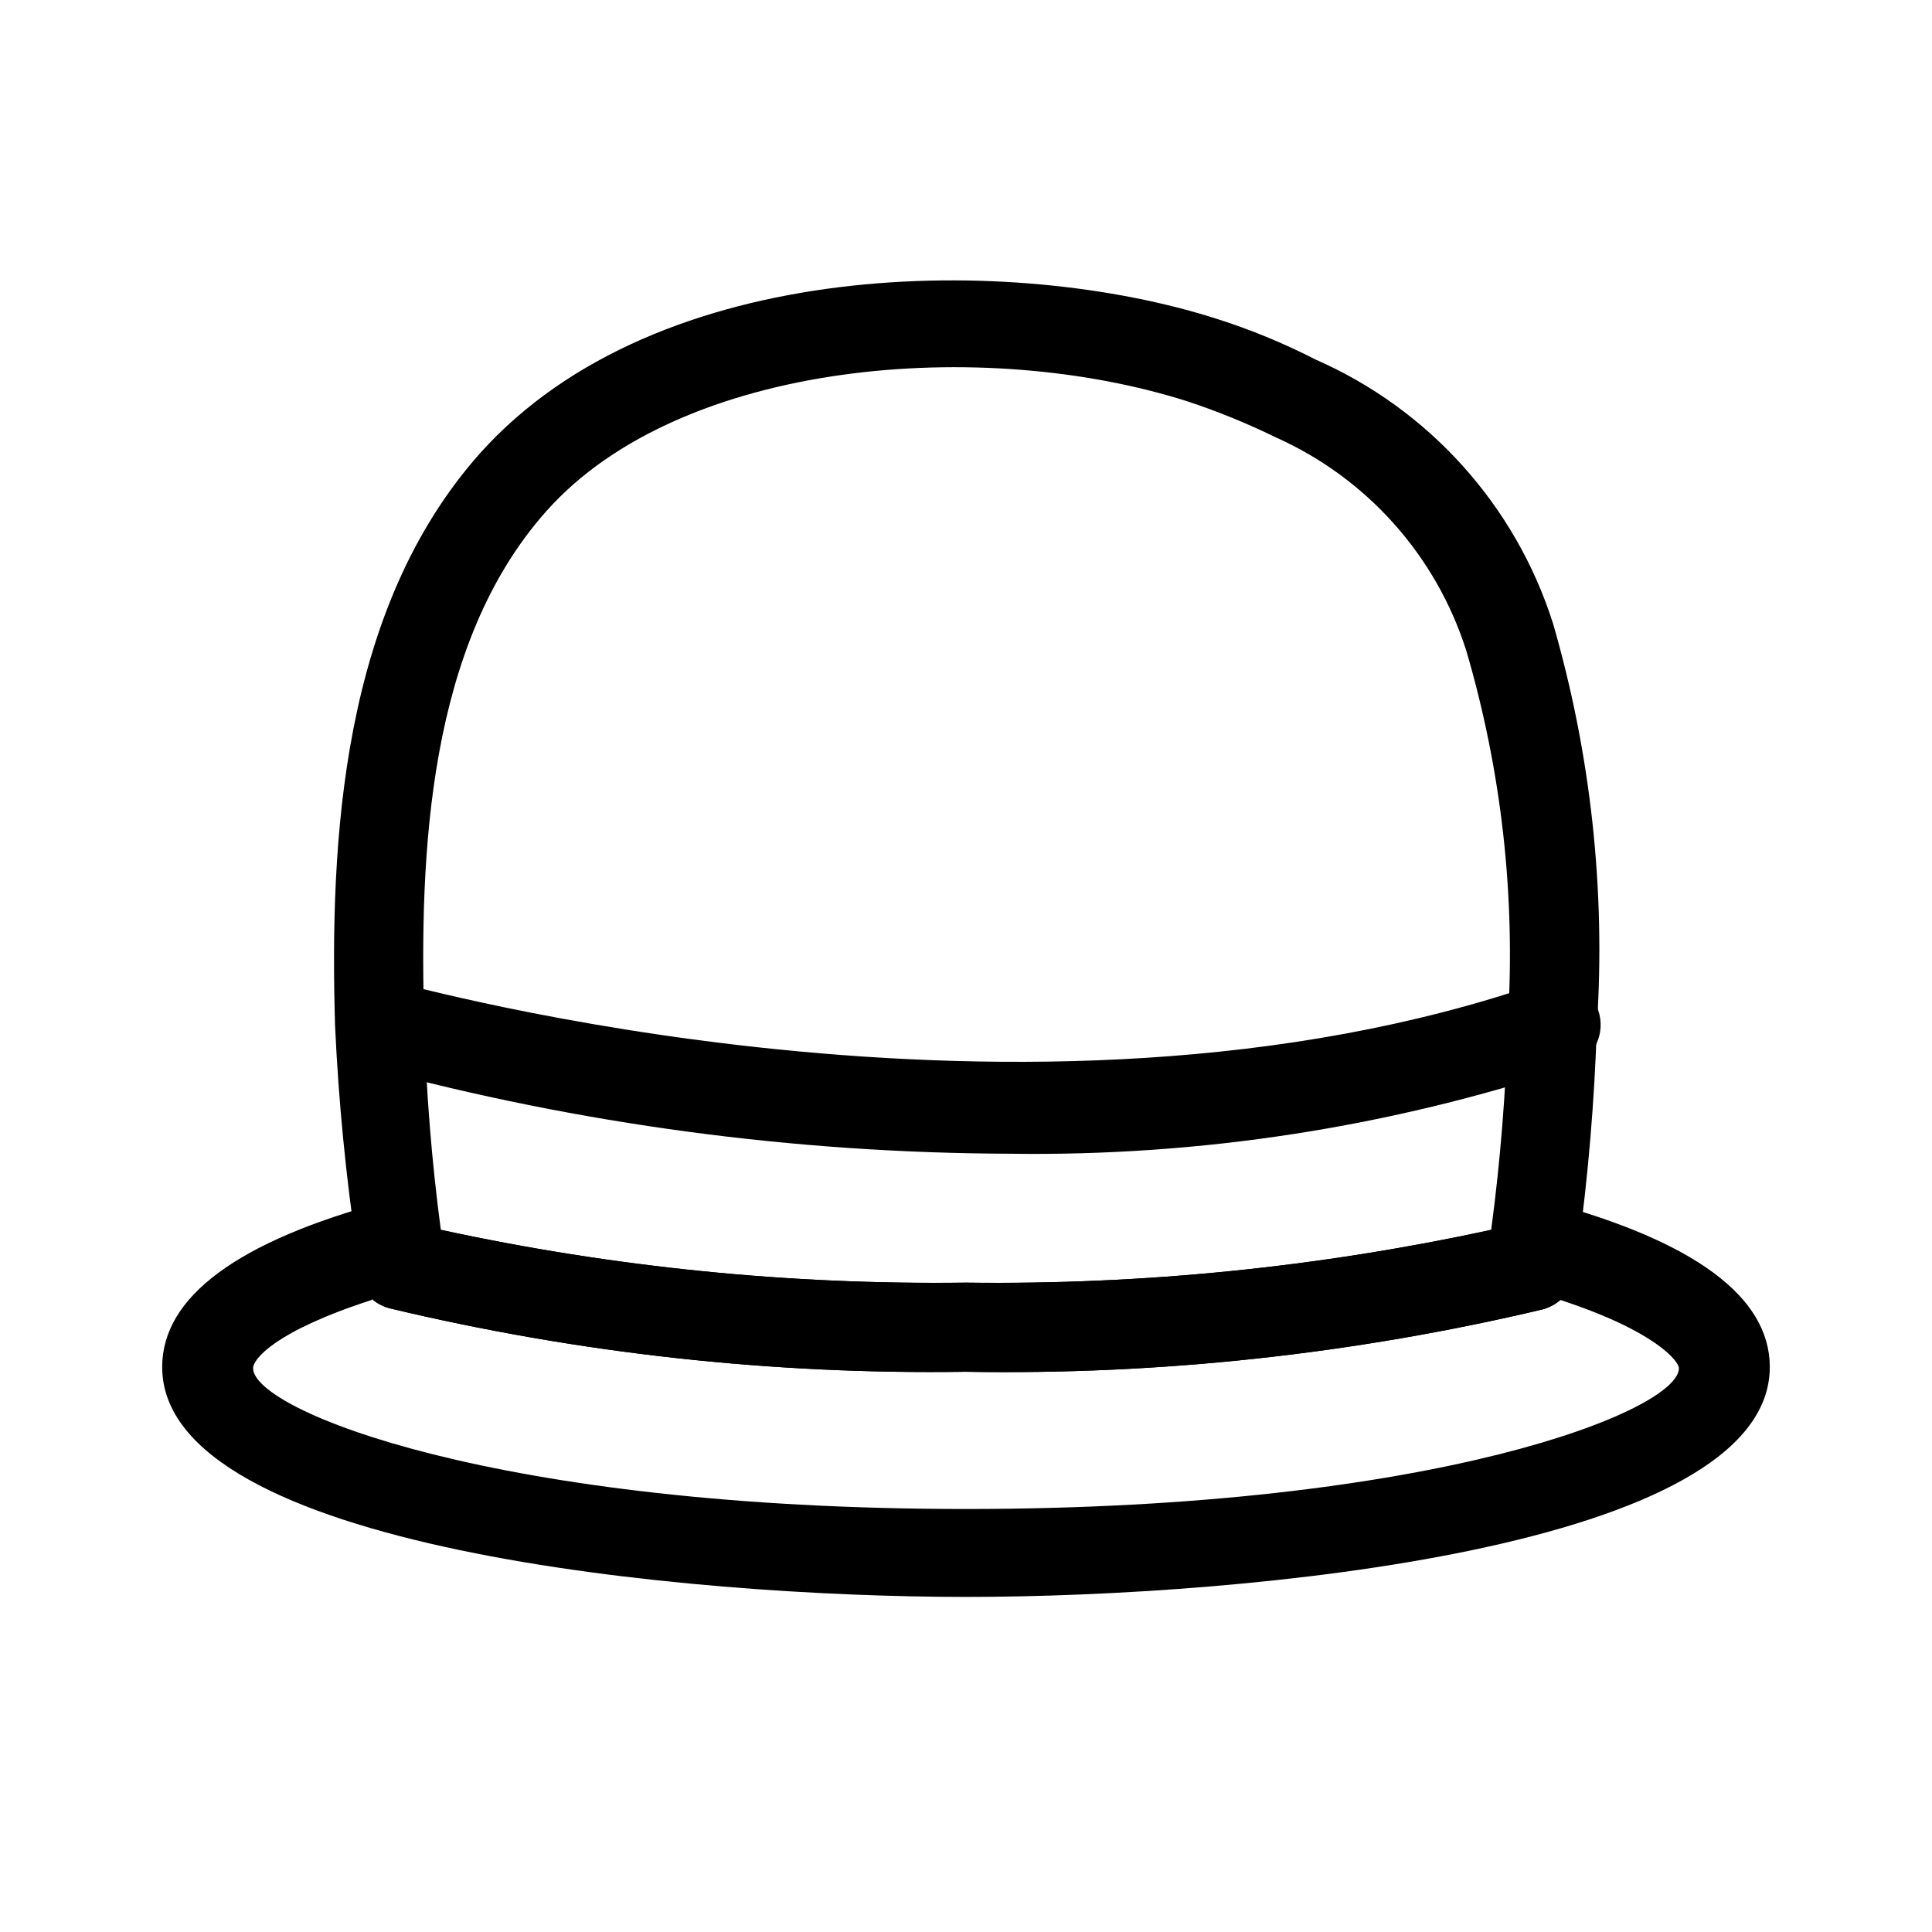
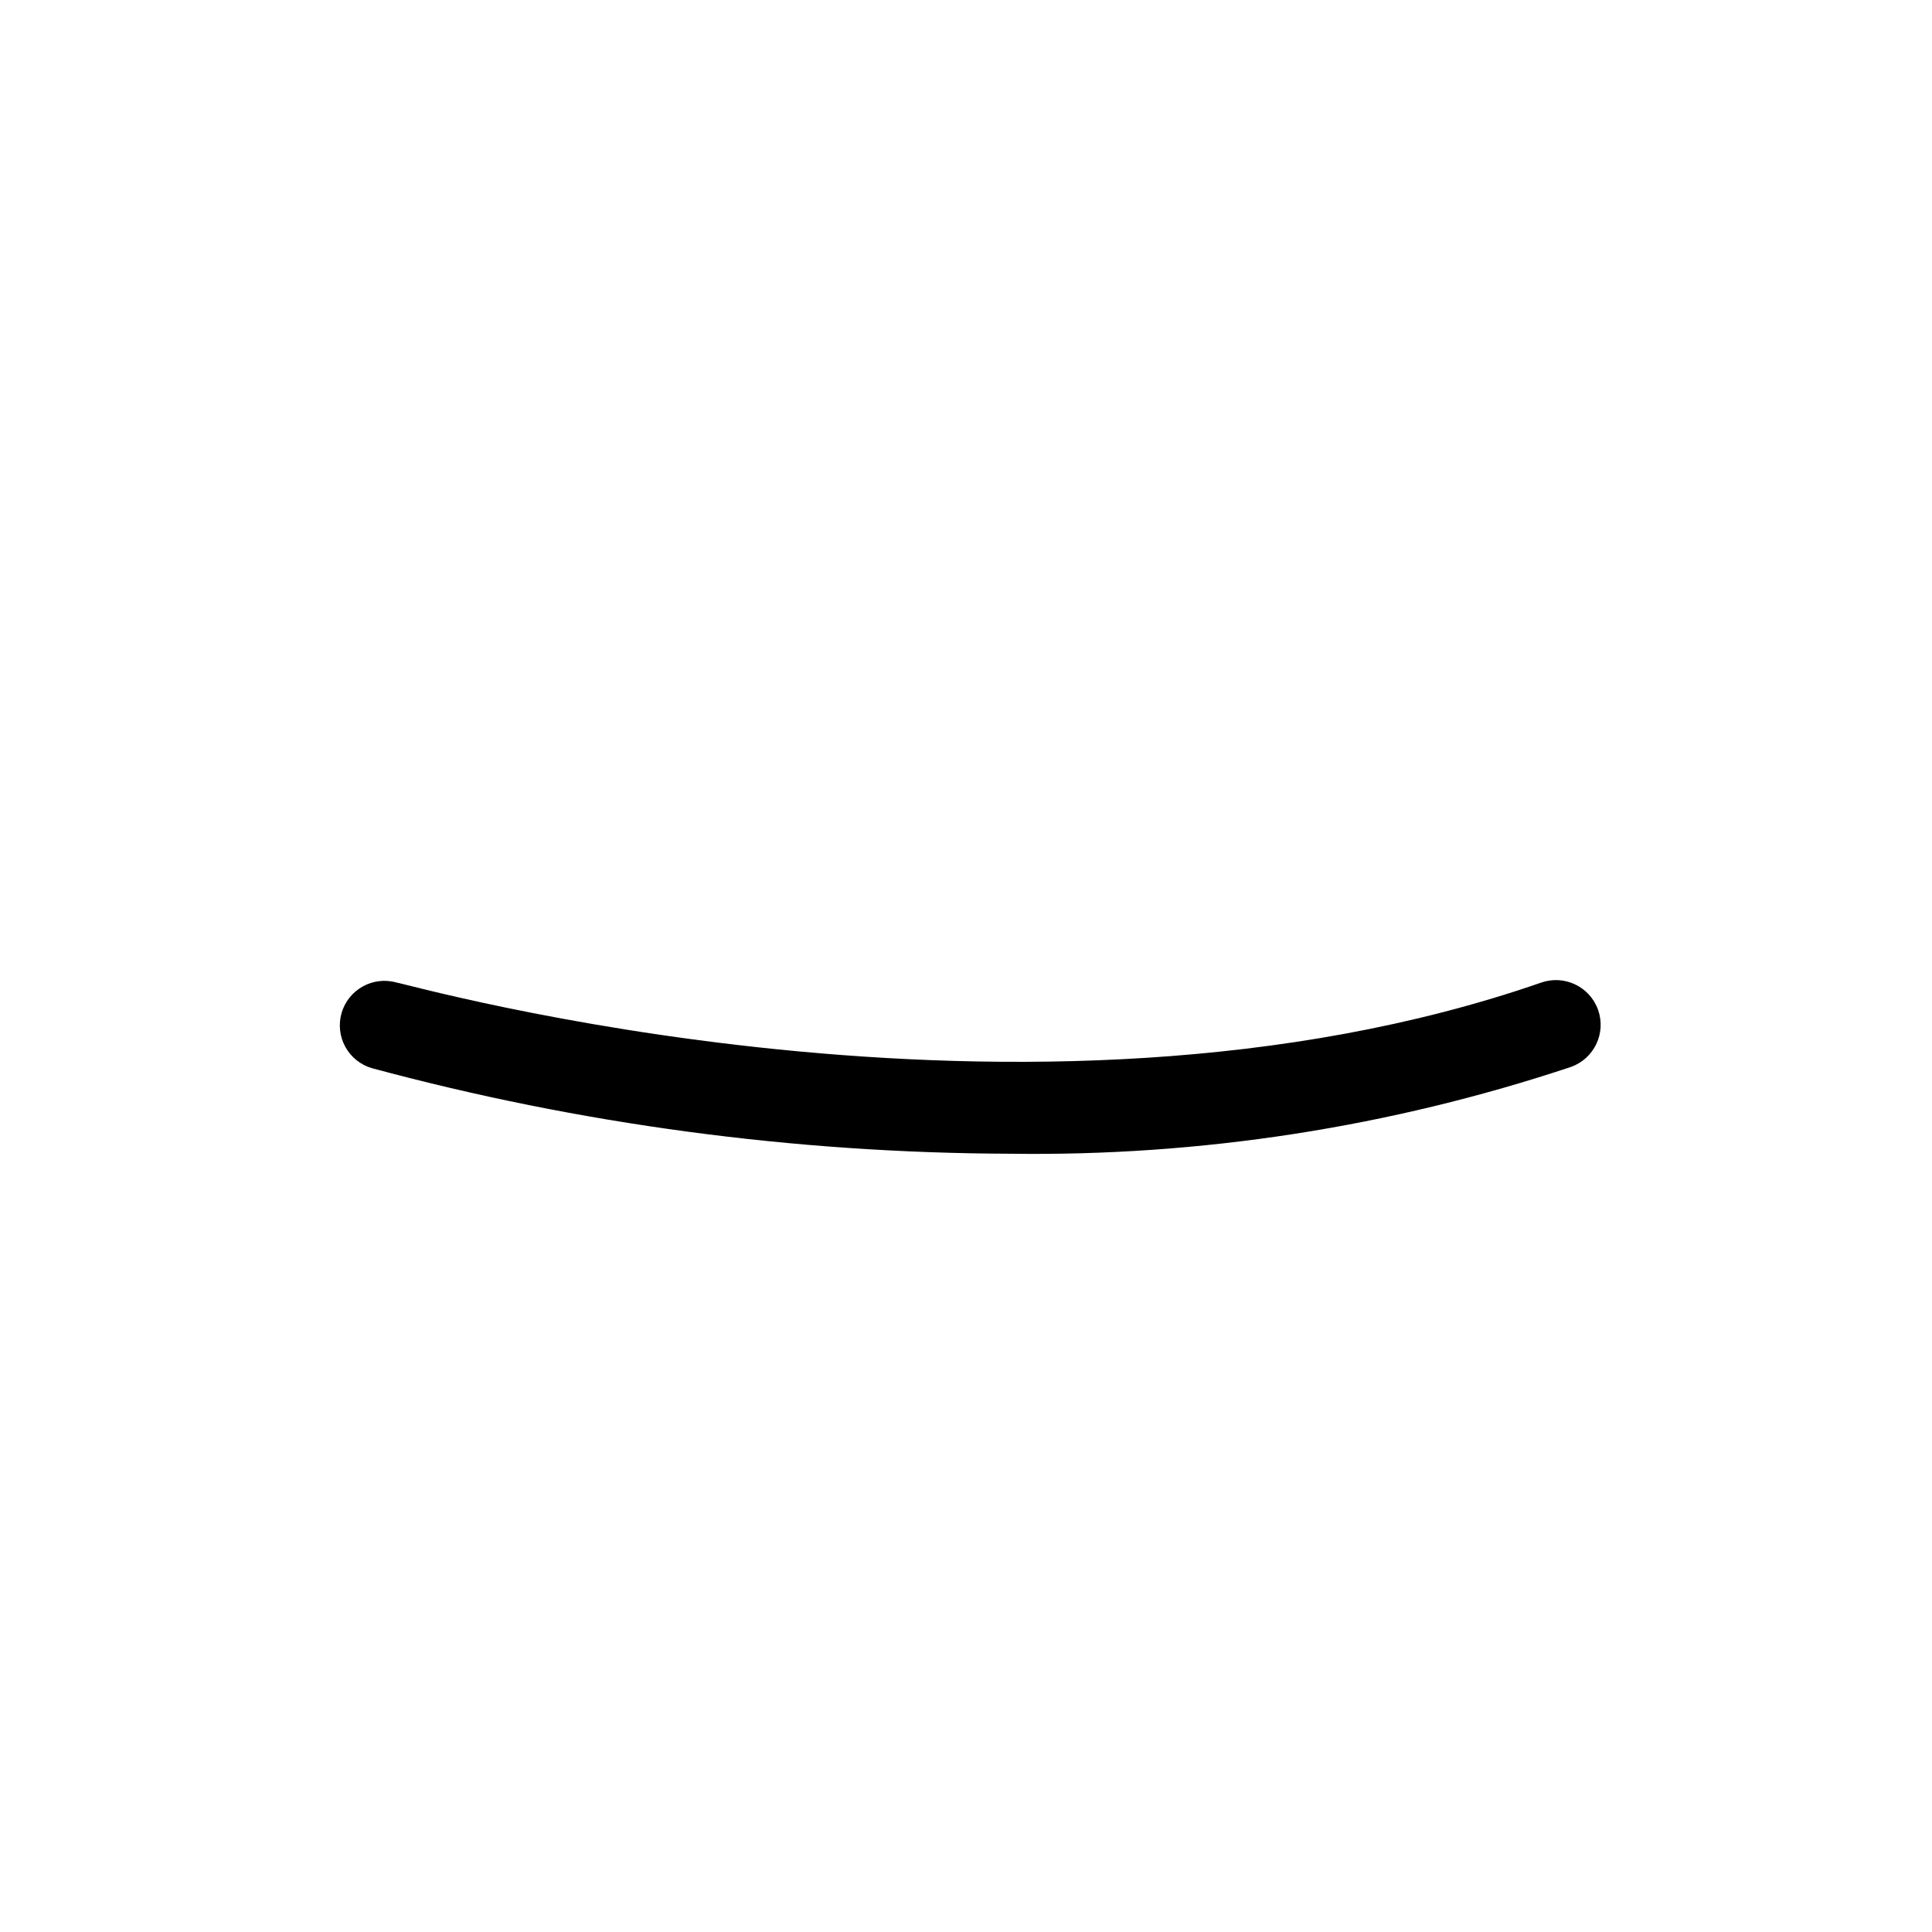
<svg xmlns="http://www.w3.org/2000/svg" fill="#000000" width="800px" height="800px" version="1.1" viewBox="144 144 512 512">
  <g>
-     <path d="m400 567.2c-73.684 0-213.02-12.754-213.02-60.93 0-18.578 19.996-33.379 59.355-43.926h-0.004c3.258-0.887 6.742-0.371 9.605 1.418 2.195 1.484 3.852 3.637 4.723 6.141 45.766 9.93 92.508 14.633 139.34 14.012 46.824 0.621 93.57-4.082 139.33-14.012 0.871-2.504 2.527-4.656 4.723-6.141 2.867-1.789 6.348-2.305 9.605-1.418 39.359 10.547 59.355 25.348 59.355 43.926 0 48.18-139.34 60.93-213.02 60.93zm-157.44-78.719c-25.82 8.344-31.488 15.742-31.488 18.105 0 11.18 64.395 37.312 188.93 37.312s188.93-26.137 188.93-37.312c0-1.73-5.984-9.762-31.488-18.105h-0.004c-1.371 1.172-2.984 2.031-4.723 2.519-50.02 11.848-101.32 17.398-152.71 16.531-51.461 0.777-102.82-4.883-152.88-16.848-1.684-0.508-3.238-1.367-4.566-2.519z" />
-     <path d="m400 507.53c-51.461 0.777-102.82-4.883-152.88-16.848-4.453-1.188-7.789-4.891-8.504-9.445v-5.668c-2.961-19.832-4.902-39.801-5.824-59.828-1.418-48.805 1.574-110.21 38.414-151.61 47.23-52.742 141.7-52.742 194.91-35.738l0.004-0.004c9.105 2.871 17.953 6.504 26.449 10.863 30.066 13.164 53.012 38.633 62.977 69.906 10.035 34.582 13.977 70.652 11.648 106.59-0.633 20.016-2.316 39.988-5.035 59.828l-0.789 5.984v-0.004c-0.715 4.555-4.047 8.258-8.5 9.449-50.07 11.859-101.43 17.414-152.88 16.531zm-139.18-37.629c45.715 9.914 92.406 14.617 139.18 14.012 46.77 0.605 93.461-4.098 139.18-14.012 2.438-18.277 3.91-36.672 4.41-55.105 2.082-33.191-1.648-66.492-11.023-98.398-8.004-25.191-26.395-45.762-50.539-56.523-7.492-3.66-15.227-6.816-23.141-9.445-54.004-17.32-134.3-11.18-170.04 28.969-31.488 35.266-33.691 90.844-32.434 135.4 0.508 18.434 1.98 36.828 4.406 55.105z" />
    <path d="m411.65 449.75c-57.109-0.184-113.95-7.805-169.09-22.672-3.008-0.875-5.543-2.91-7.047-5.656-1.508-2.746-1.859-5.981-0.984-8.984 1.828-6.262 8.383-9.855 14.645-8.031 1.73 0 167.04 47.23 303.23 0 6.172-2.172 12.938 1.07 15.113 7.242 2.172 6.176-1.07 12.941-7.242 15.113-47.902 15.941-98.145 23.711-148.62 22.988z" />
  </g>
</svg>